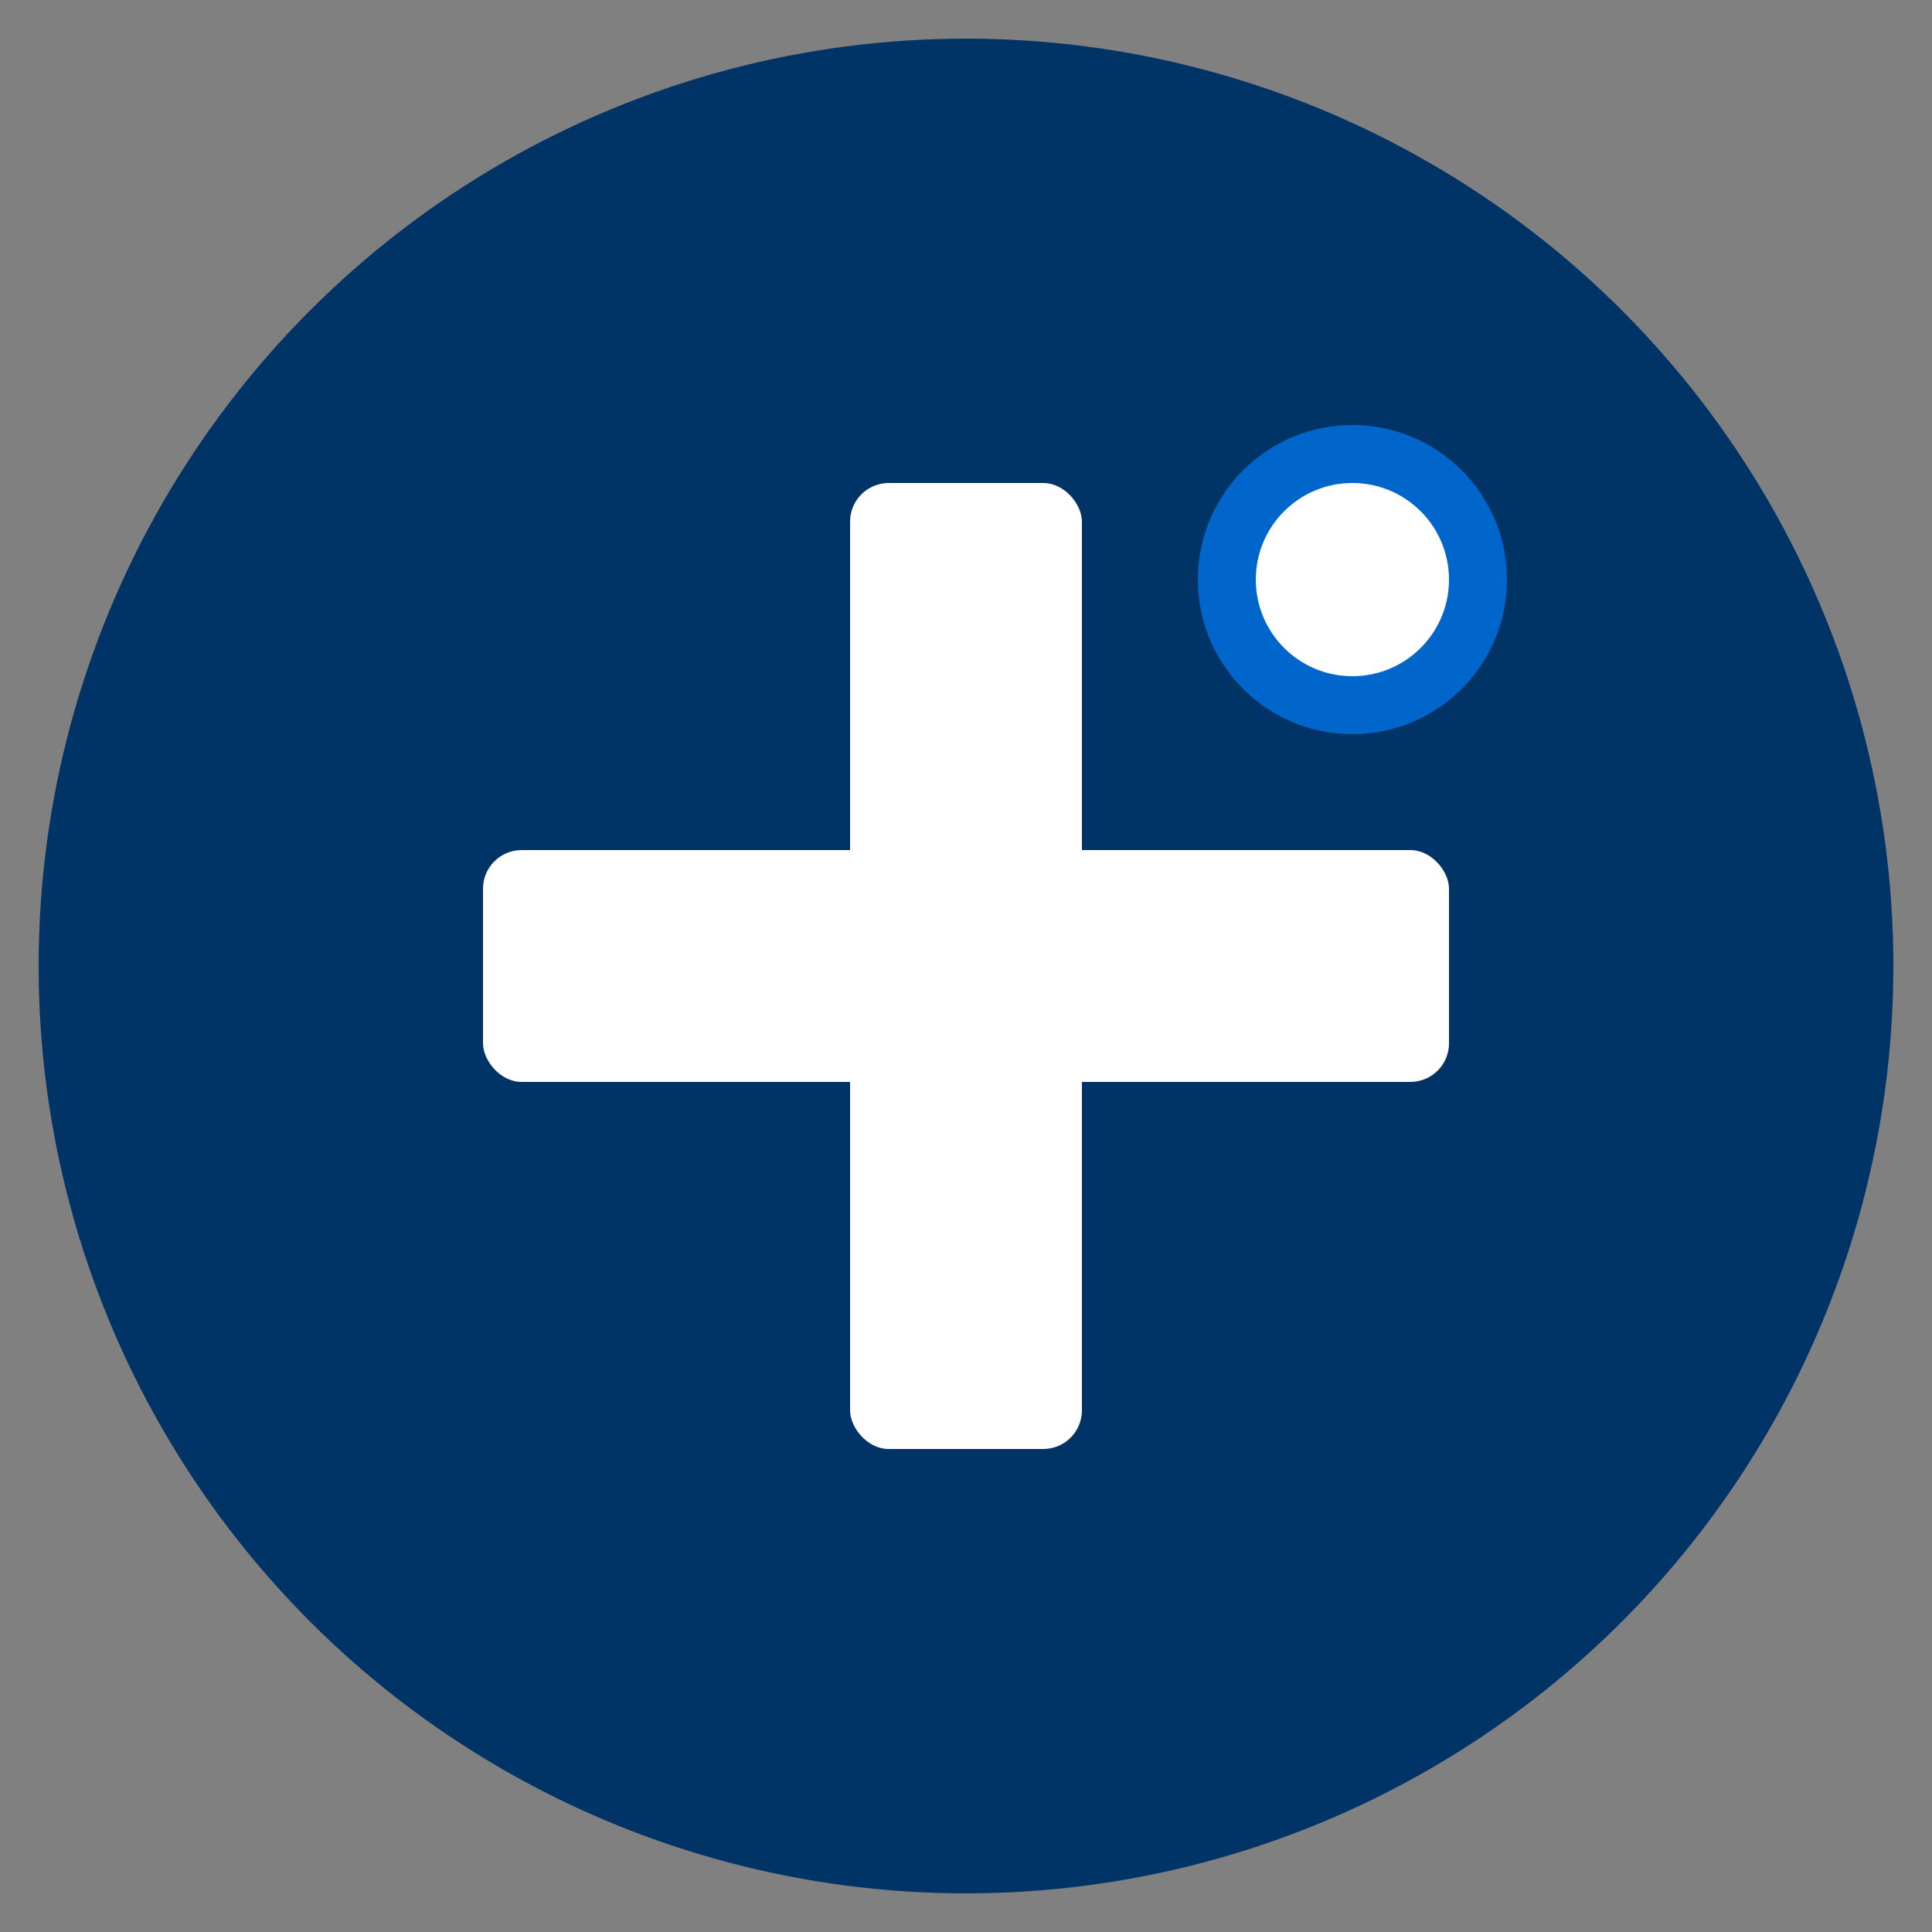
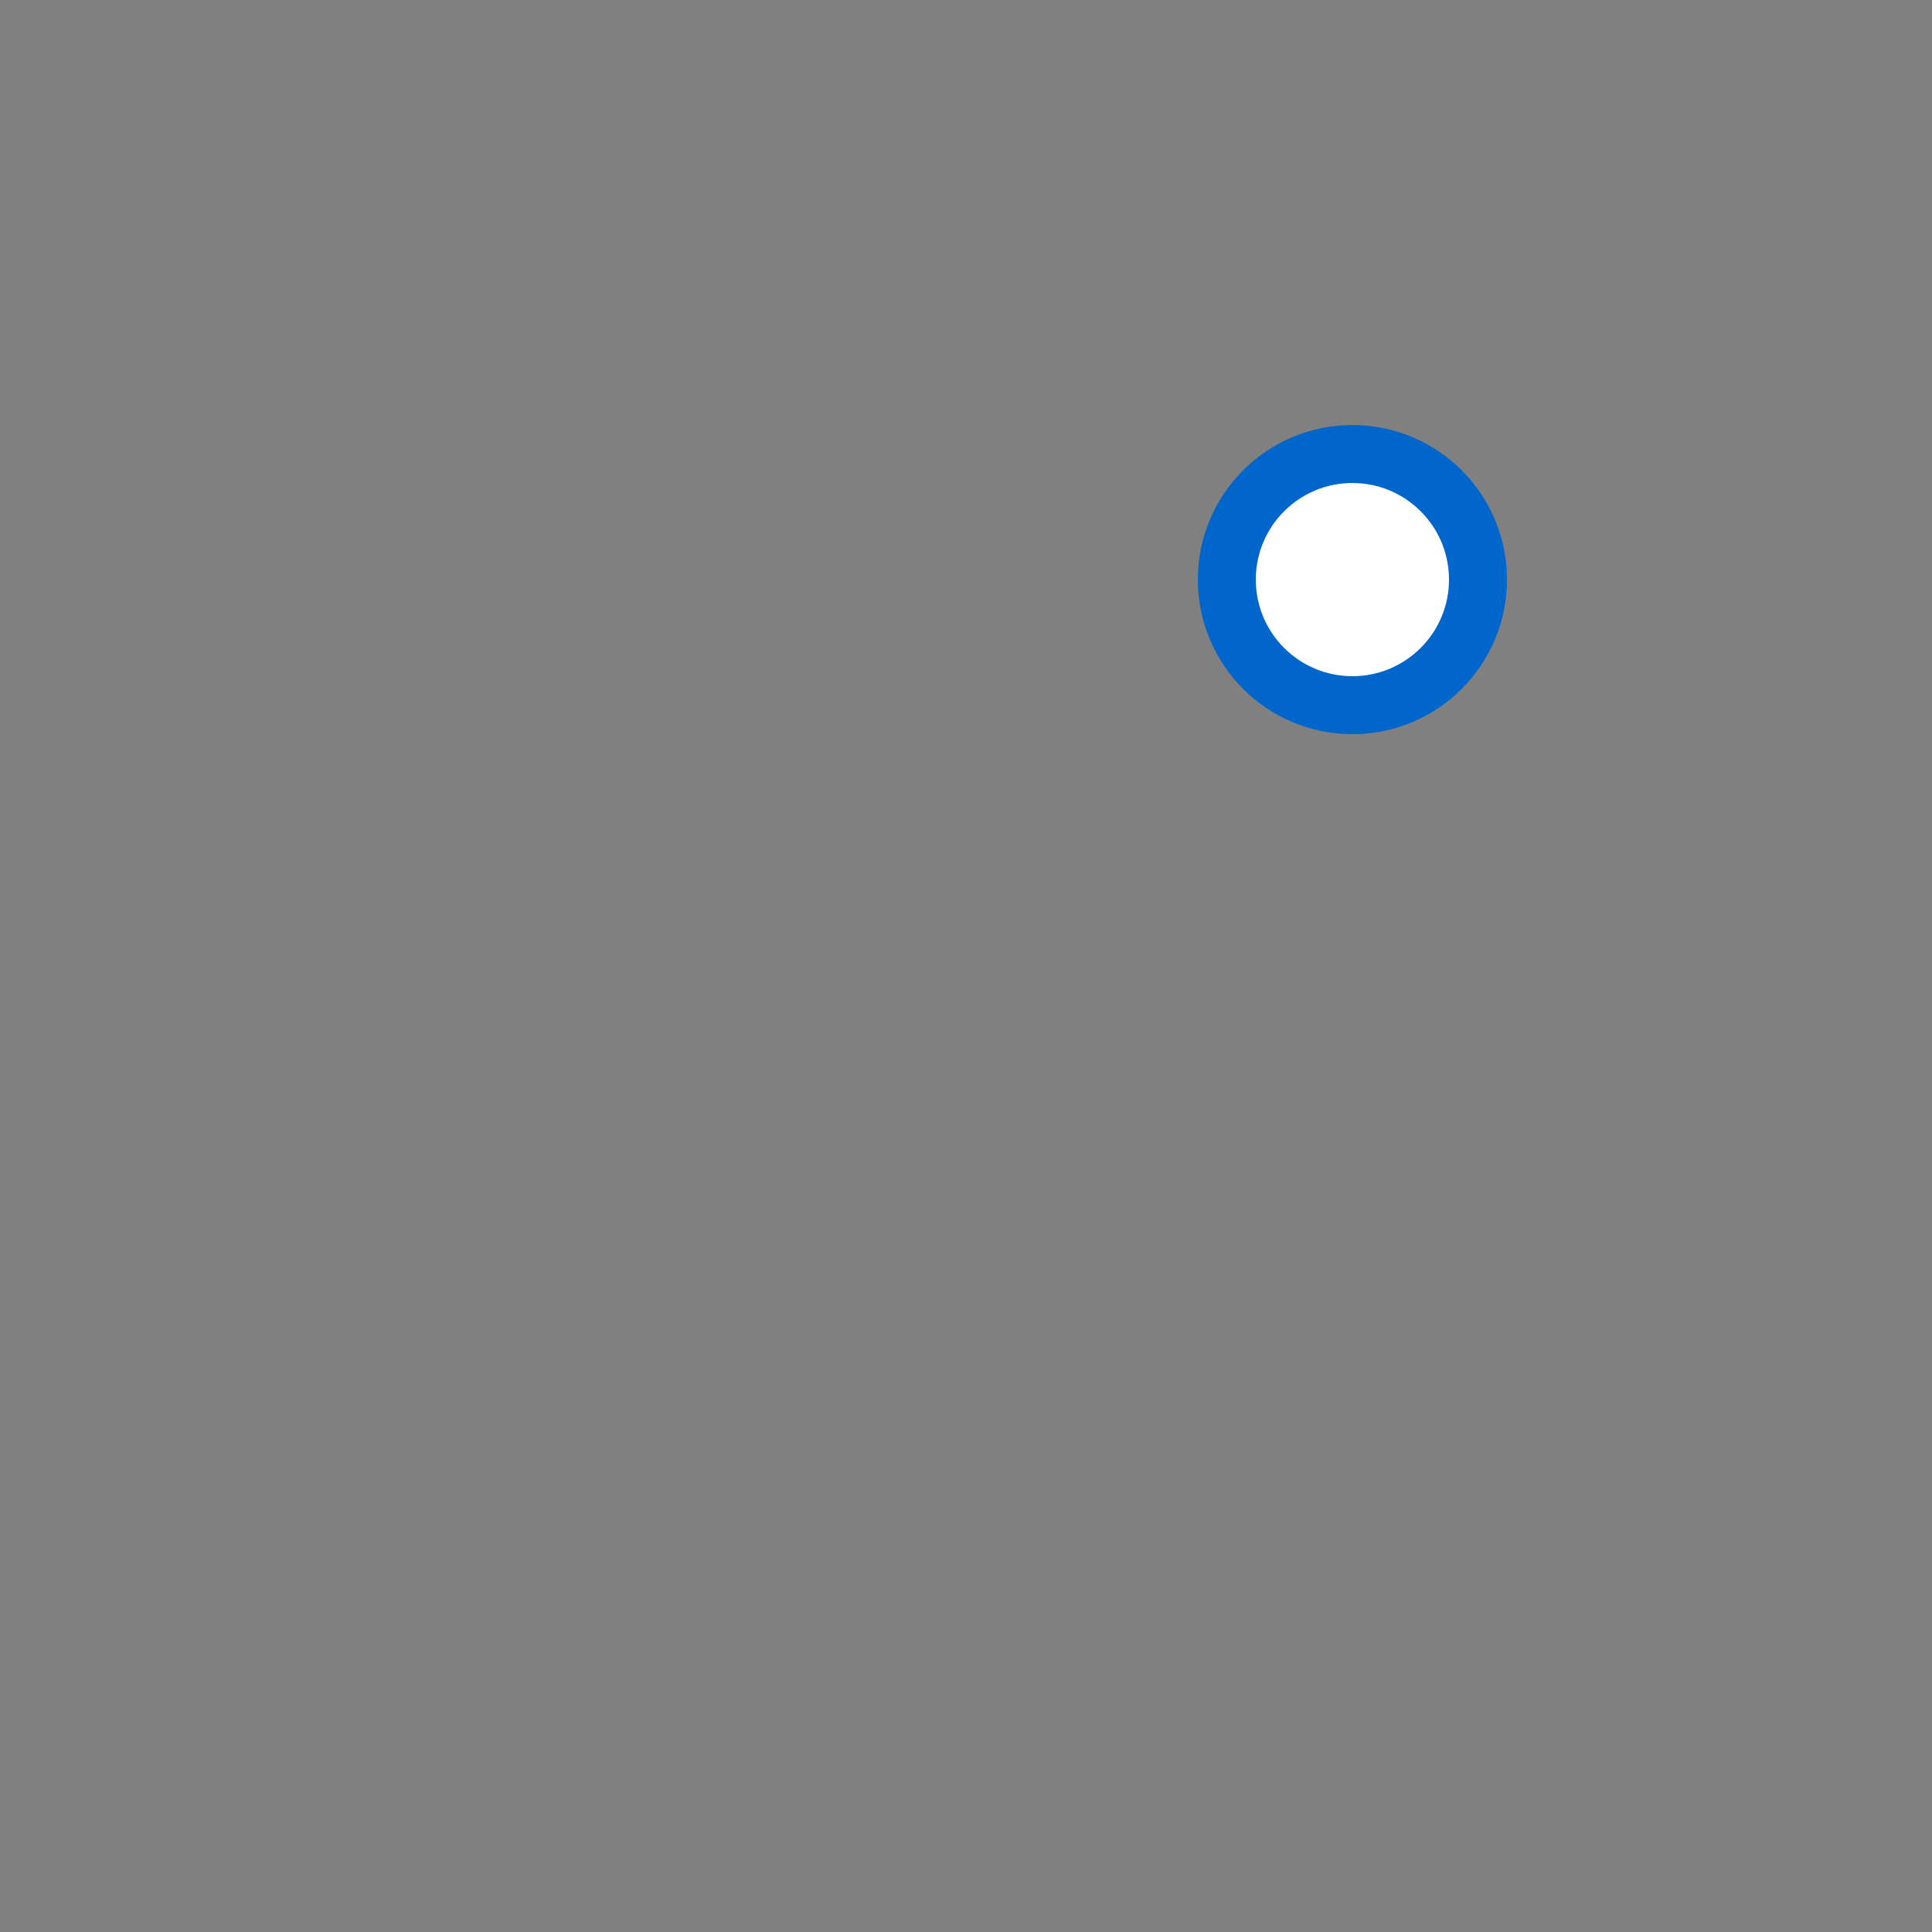
<svg xmlns="http://www.w3.org/2000/svg" viewBox="0 0 100 100">
  <rect x="0" y="0" width="100" height="100" fill="#808080" stroke="none" />
-   <circle cx="50" cy="50" r="48" fill="#003366" />
-   <rect x="44" y="25" width="12" height="50" fill="white" rx="2" />
-   <rect x="25" y="44" width="50" height="12" fill="white" rx="2" />
  <circle cx="70" cy="30" r="8" fill="#0066CC" />
  <circle cx="70" cy="30" r="5" fill="white" />
</svg>